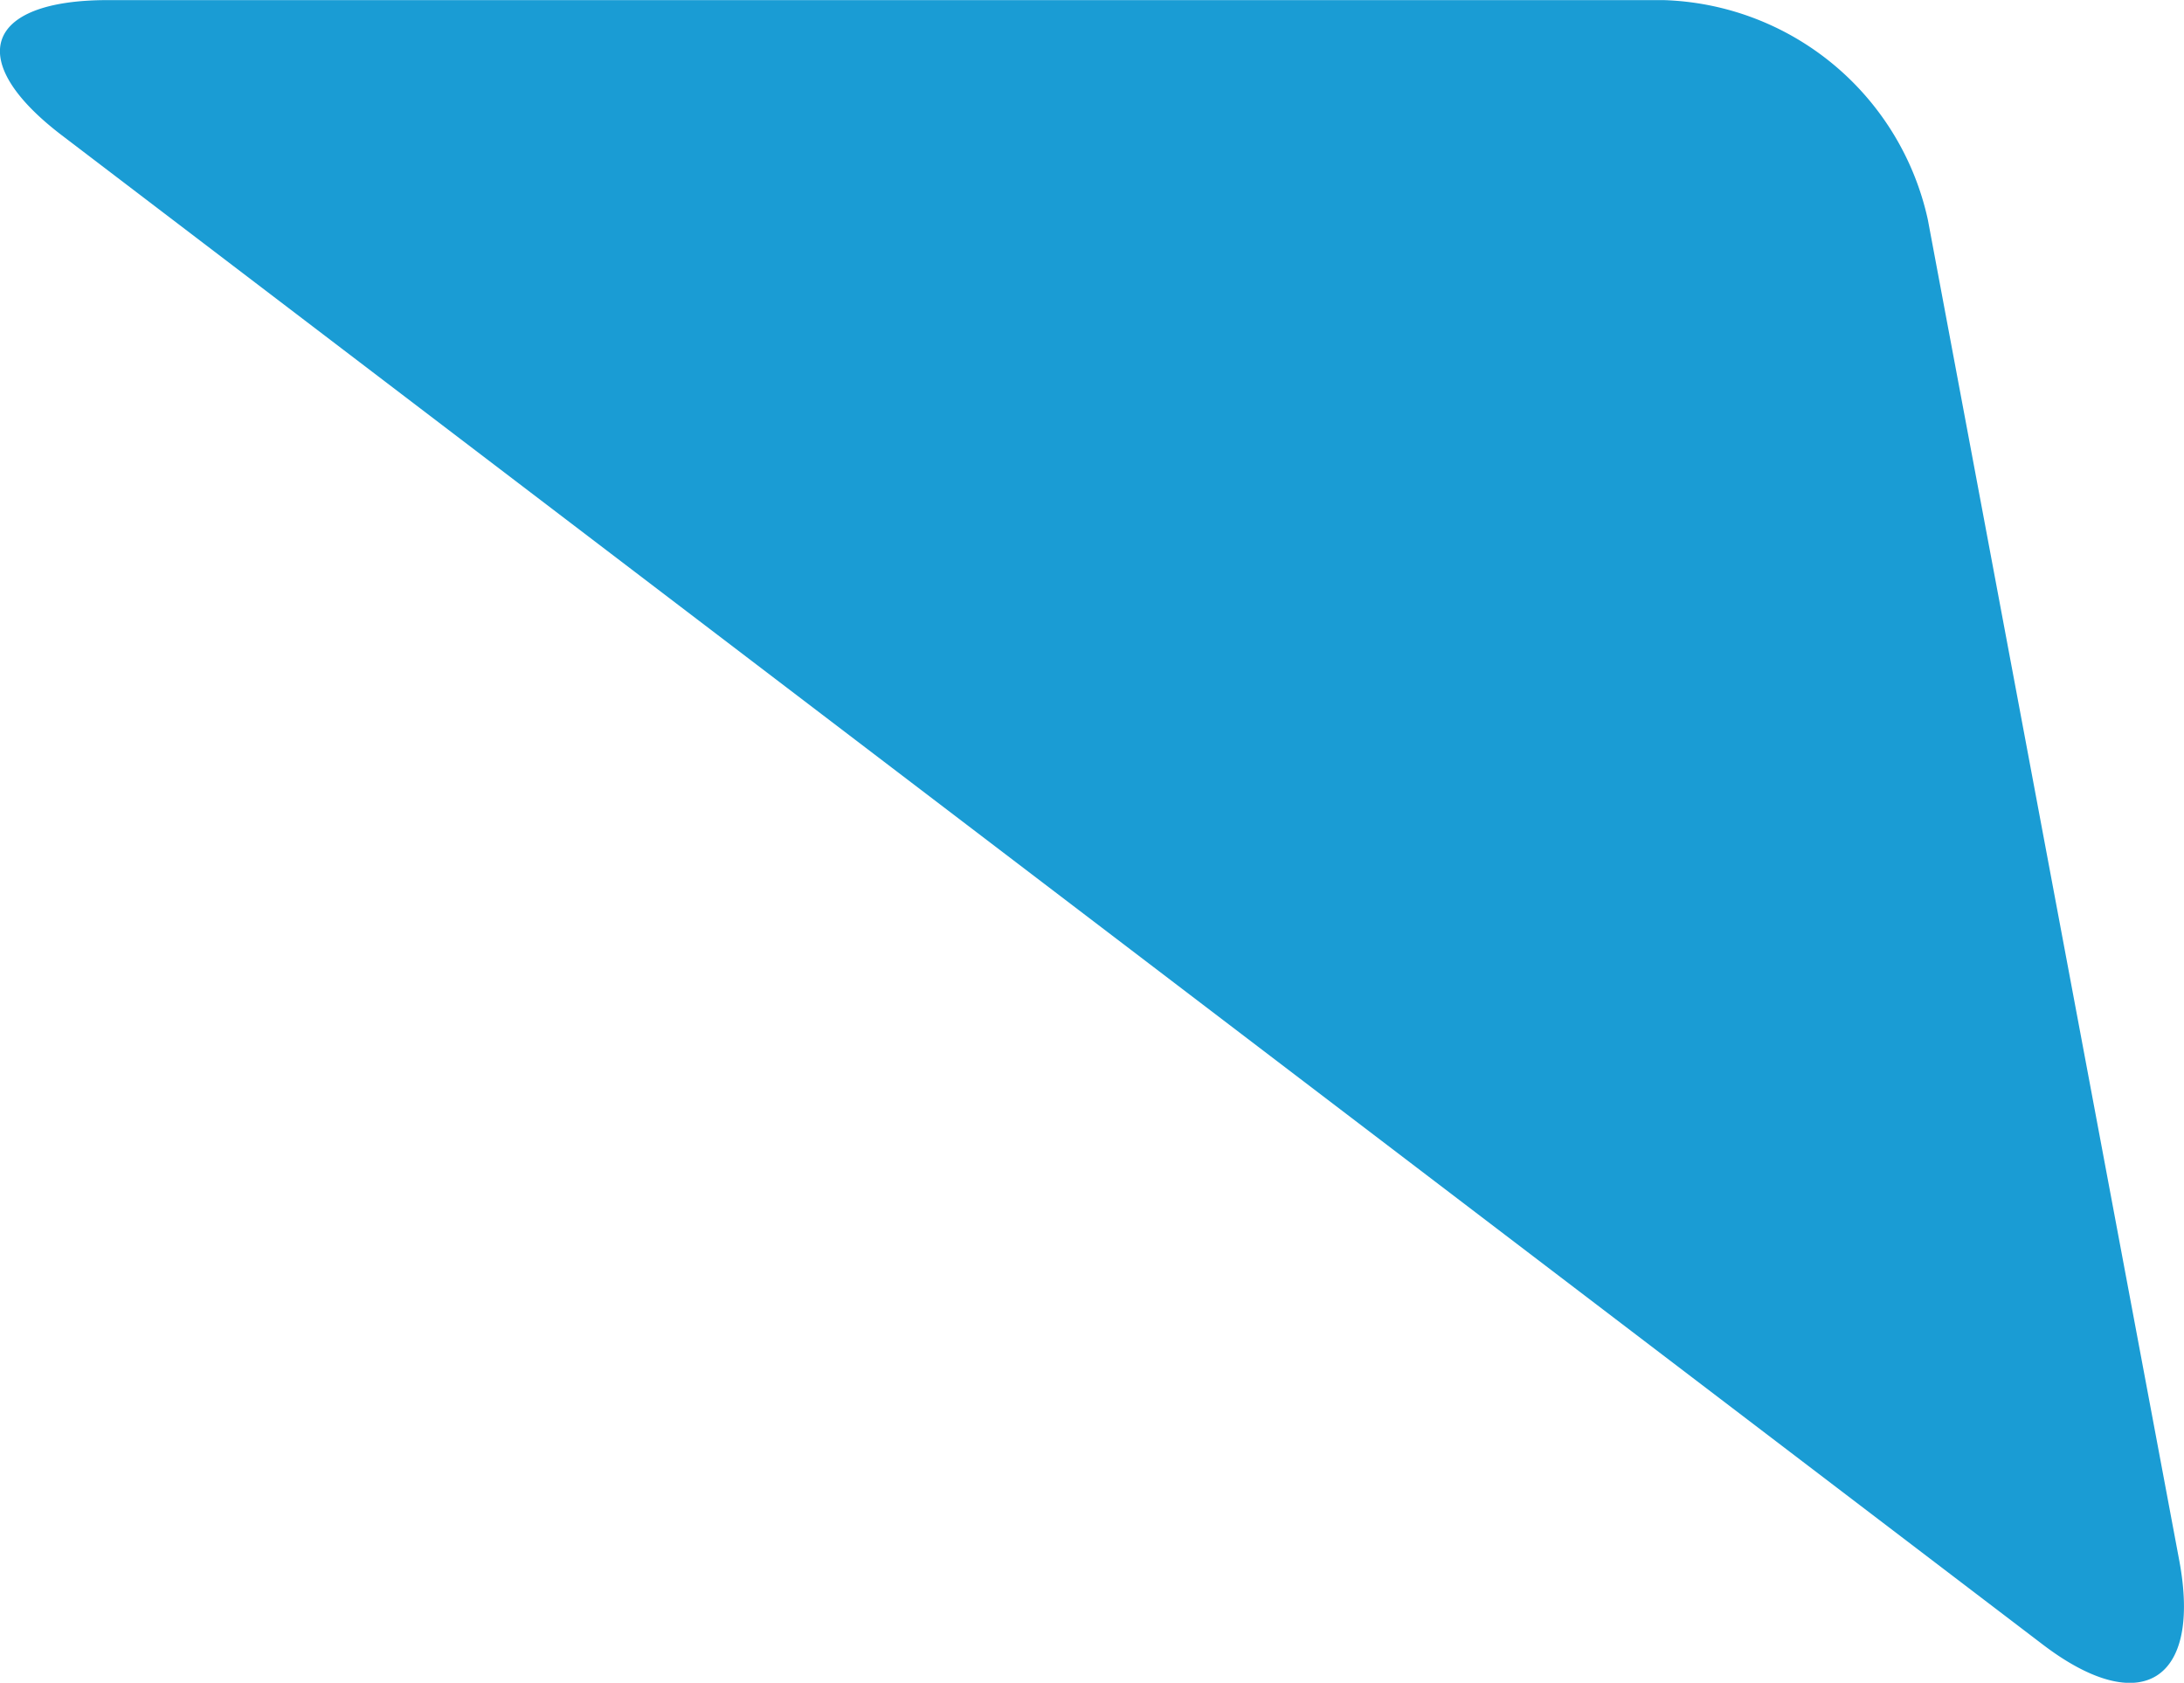
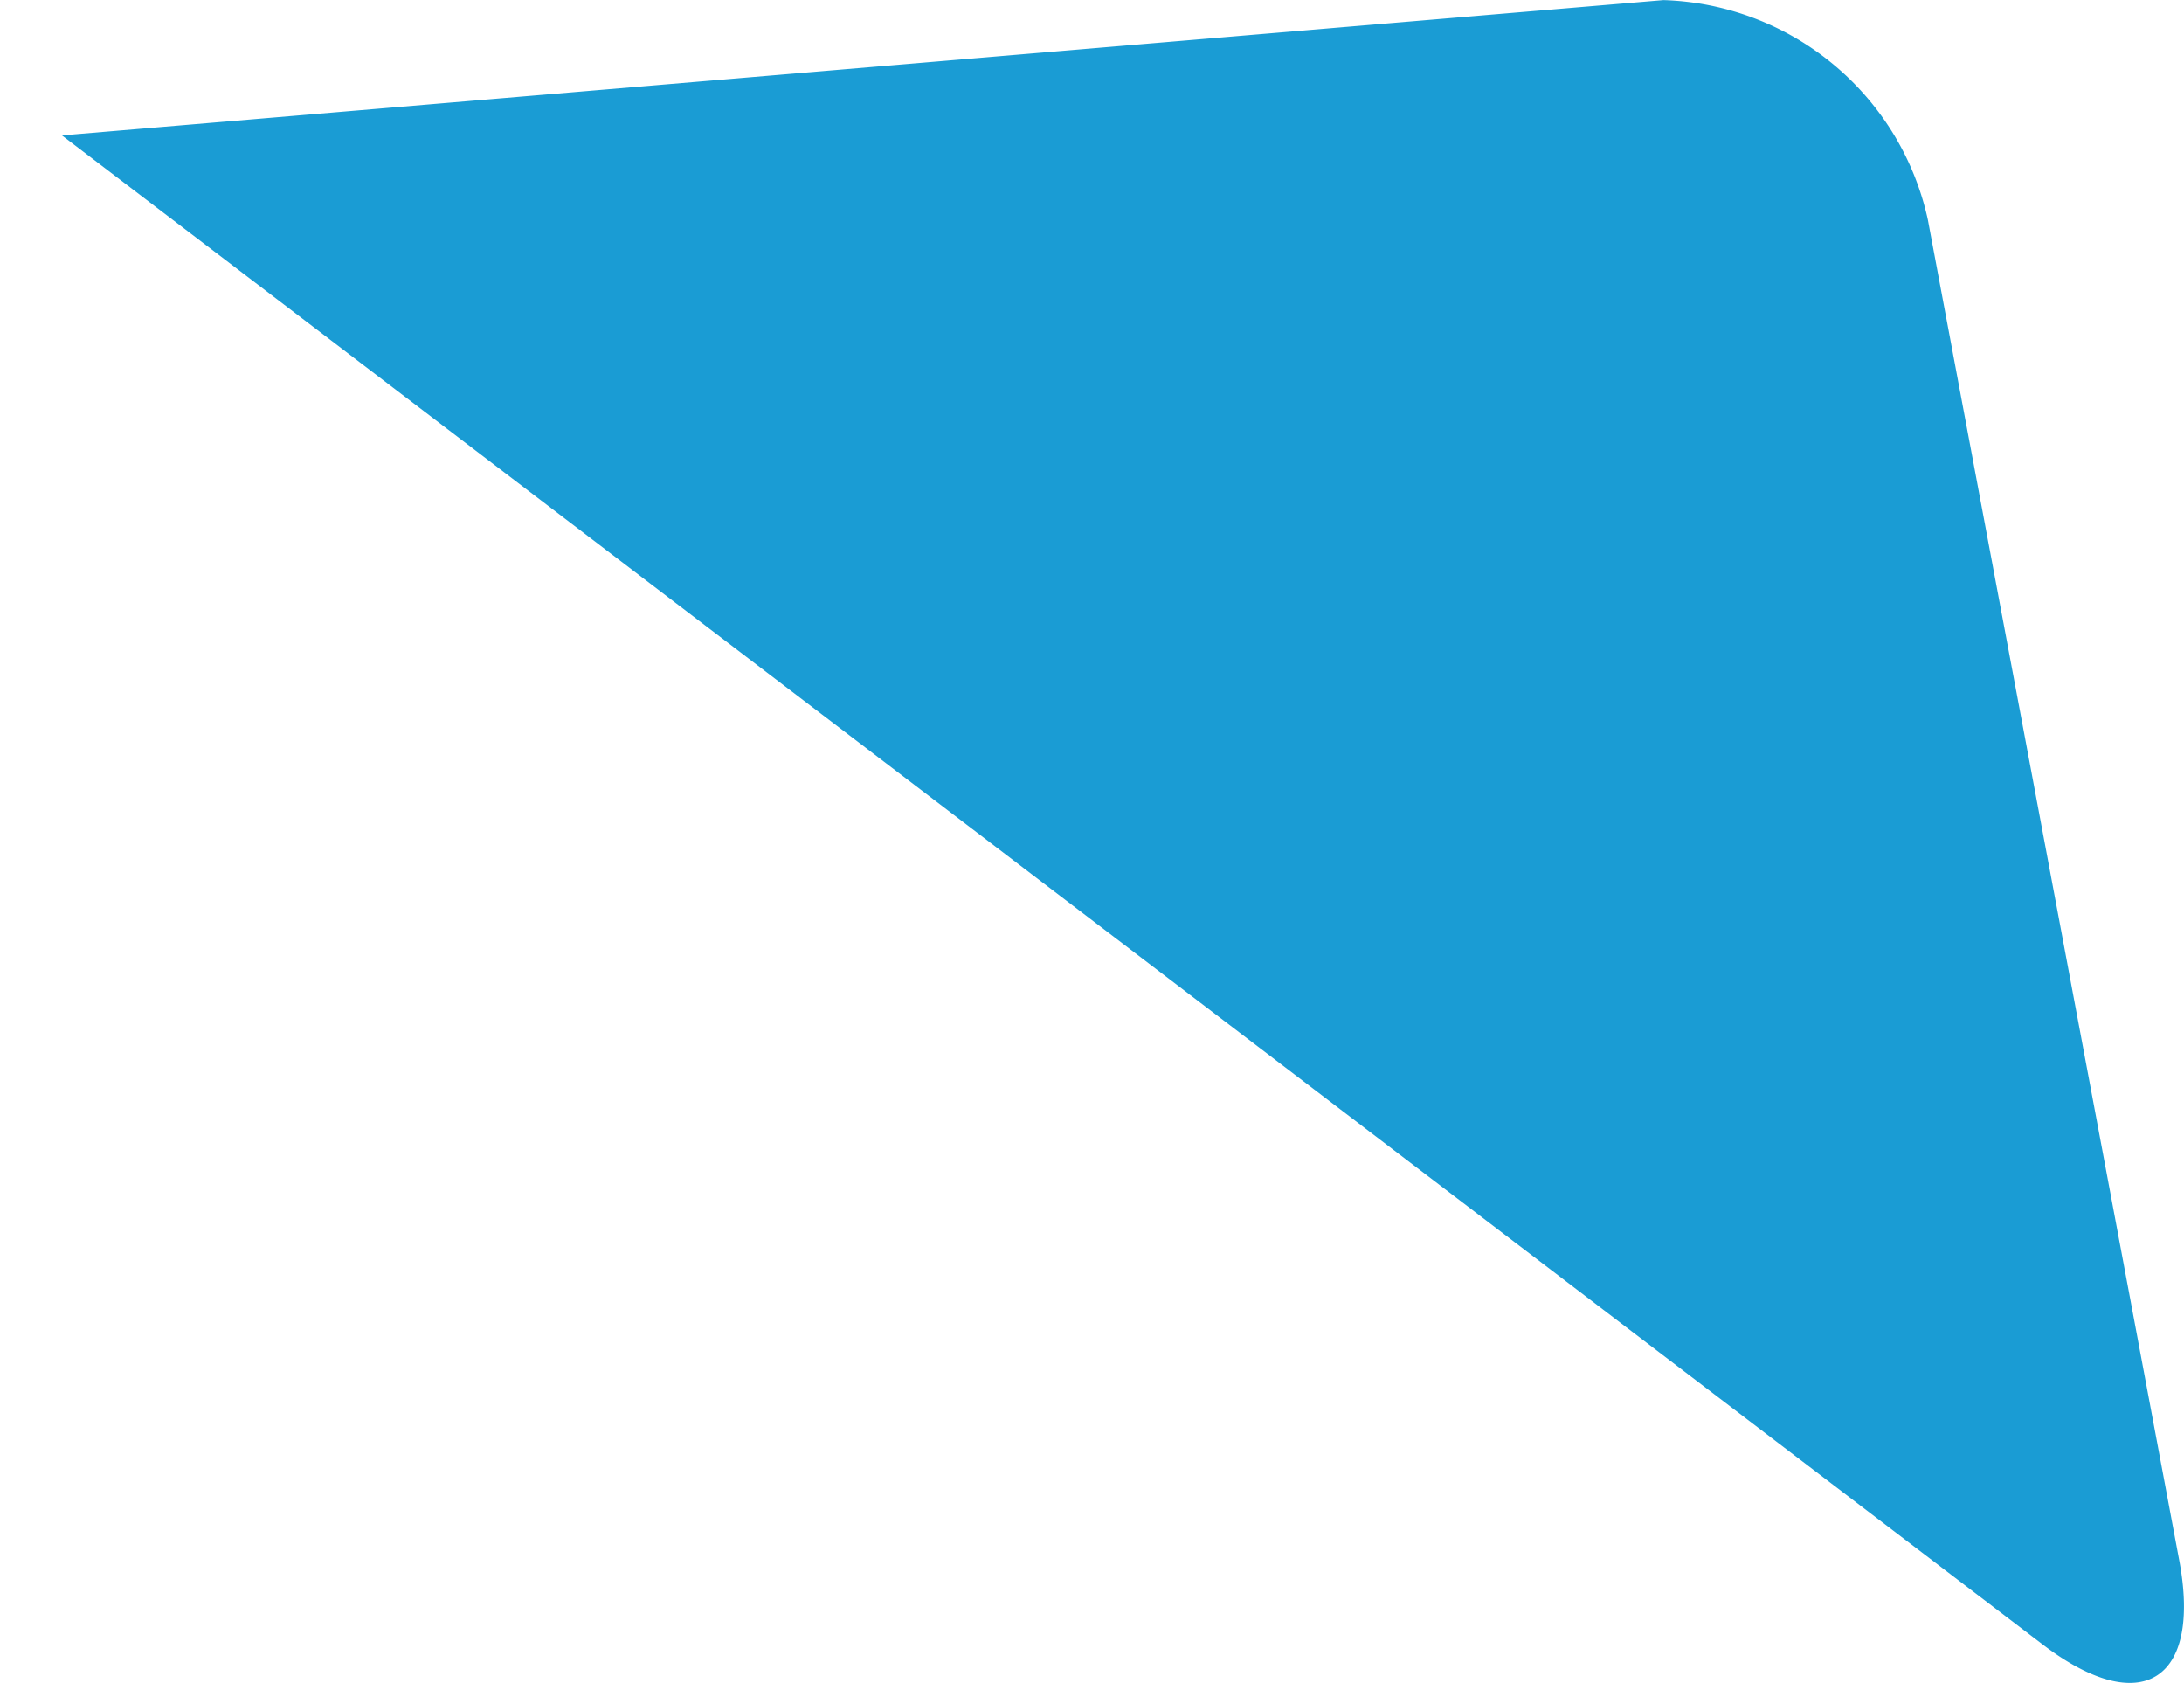
<svg xmlns="http://www.w3.org/2000/svg" width="62.6" height="48.221" viewBox="0 0 62.6 48.221">
-   <path id="Path_36" data-name="Path 36" d="M623.593,433.5a8.009,8.009,0,0,1,7.578,6.288l7.206,38.42c.651,3.474-1.1,4.554-3.911,2.414l-56.776-43.245c-2.81-2.14-2.226-3.877,1.309-3.877Z" transform="translate(-575.914 -433.497)" fill="#1a9cd4" />
+   <path id="Path_36" data-name="Path 36" d="M623.593,433.5a8.009,8.009,0,0,1,7.578,6.288l7.206,38.42c.651,3.474-1.1,4.554-3.911,2.414l-56.776-43.245Z" transform="translate(-575.914 -433.497)" fill="#1a9cd4" />
</svg>